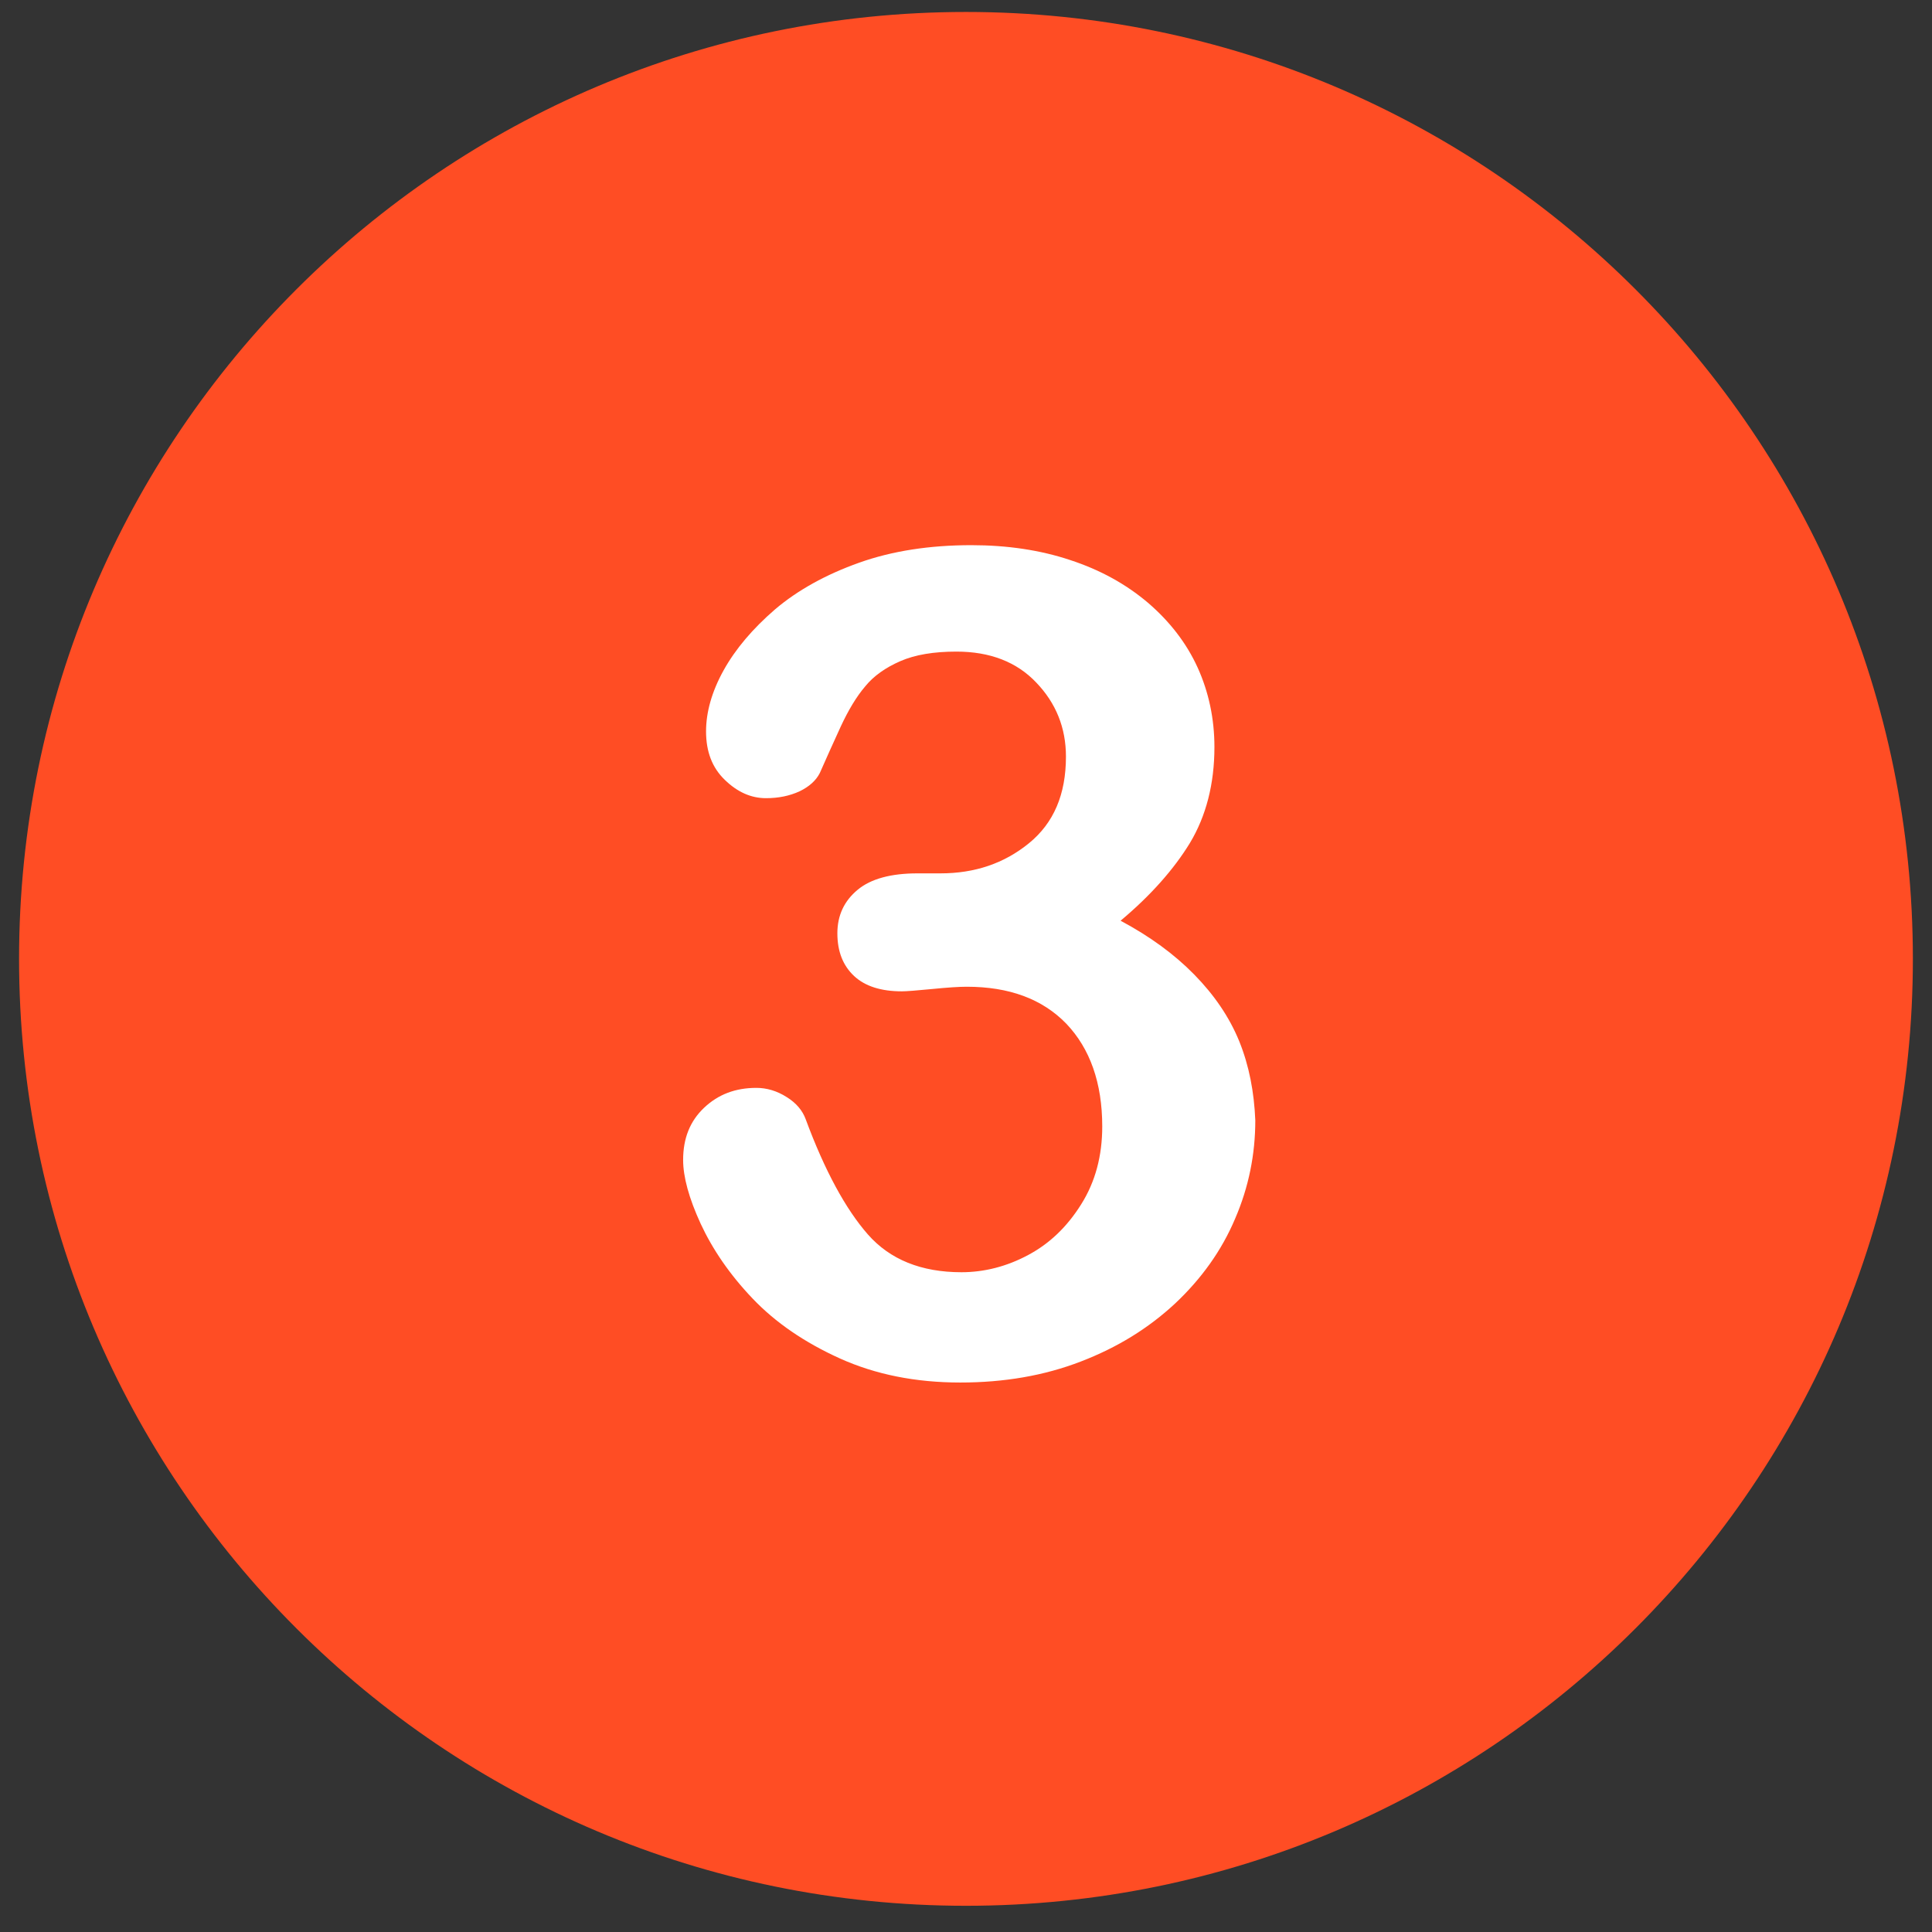
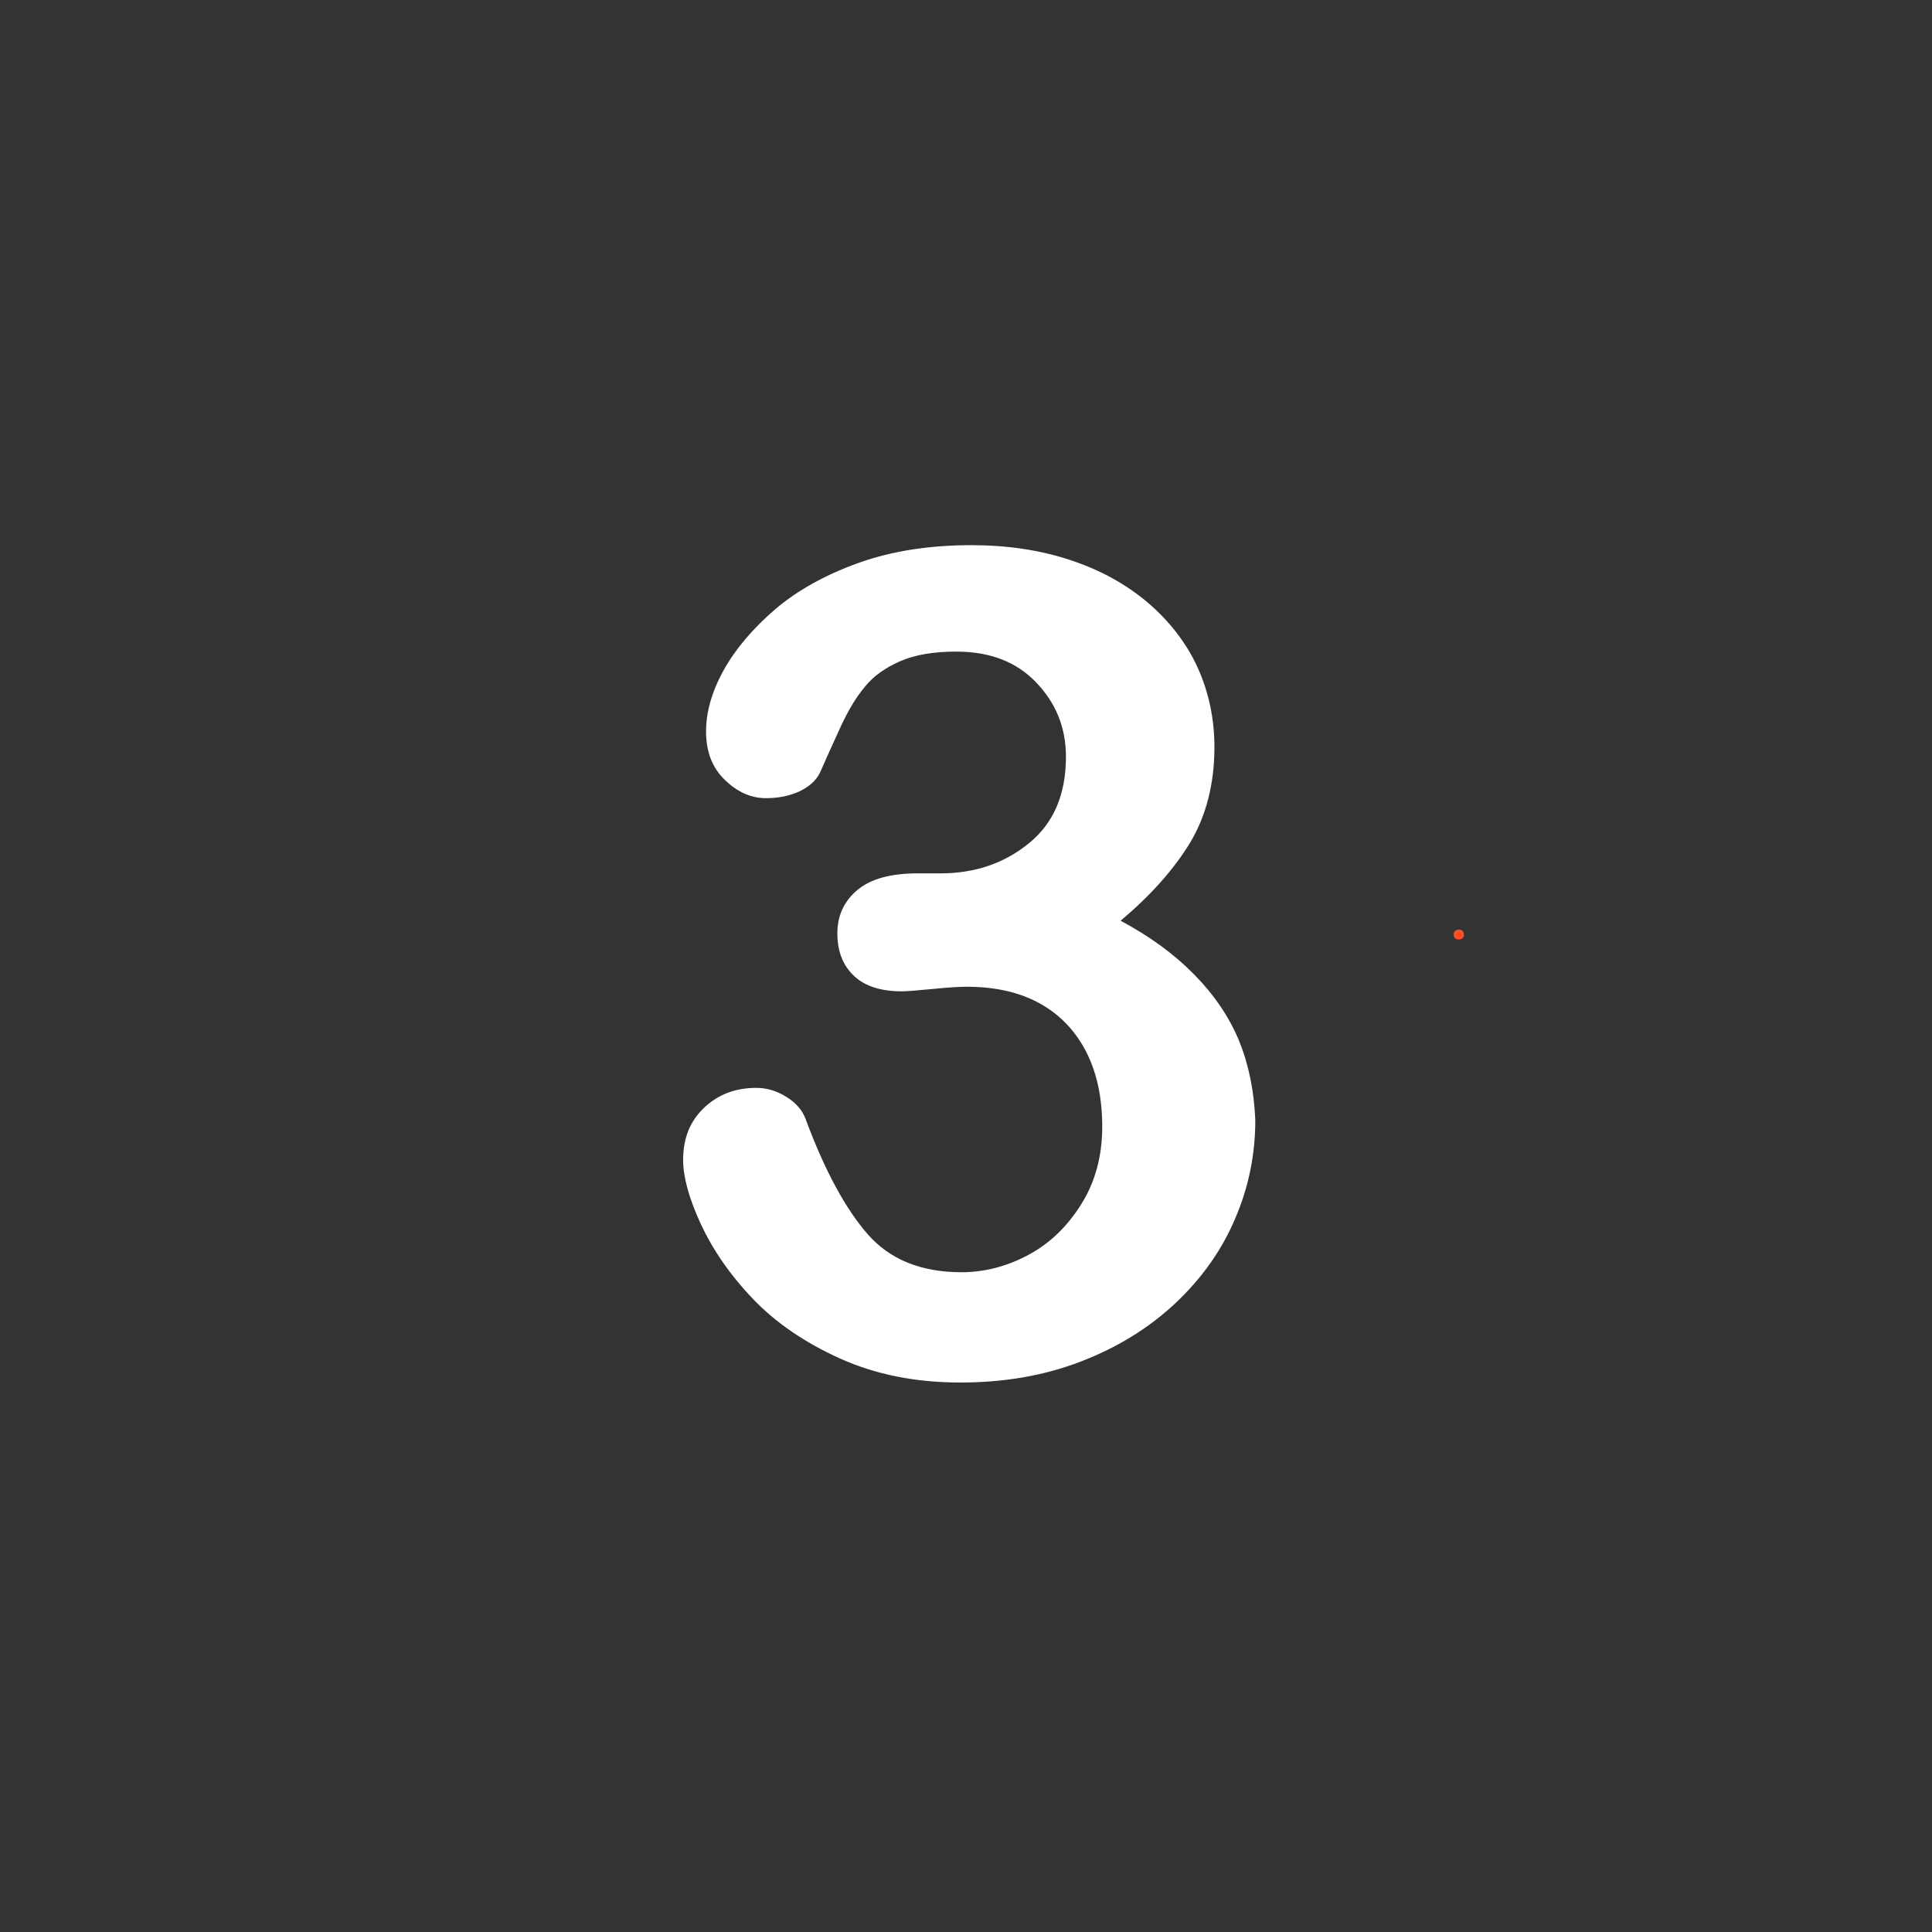
<svg xmlns="http://www.w3.org/2000/svg" width="180" zoomAndPan="magnify" viewBox="0 0 135 135" height="180" preserveAspectRatio="xMidYMid meet" version="1.0">
  <rect x="0" y="0" width="135" height="135" fill="#333333" stroke="none" />
  <defs>
    <g />
    <clipPath id="503da27947">
      <path d="M 1.332 0.836 L 133.852 0.836 L 133.852 133.355 L 1.332 133.355 Z M 1.332 0.836 " clip-rule="nonzero" />
    </clipPath>
  </defs>
  <g clip-path="url(#503da27947)">
-     <path fill="#ff4d24" d="M 67.496 0.836 C 30.961 0.836 1.332 30.465 1.332 67 C 1.332 103.539 30.961 133.168 67.496 133.168 C 104.035 133.168 133.664 103.539 133.664 67 C 133.664 30.465 104.035 0.836 67.496 0.836 Z M 67.496 0.836 " fill-opacity="1" fill-rule="nonzero" />
-   </g>
+     </g>
  <path fill="#ffffff" d="M 86.594 72.762 C 85.898 71.055 84.832 69.508 83.445 68.094 C 82.059 66.68 80.352 65.43 78.301 64.336 C 80.406 62.574 82.031 60.734 83.152 58.895 C 84.273 57.027 84.859 54.785 84.859 52.199 C 84.859 50.227 84.461 48.359 83.688 46.652 C 82.914 44.945 81.738 43.426 80.219 42.121 C 78.672 40.812 76.887 39.824 74.777 39.133 C 72.699 38.438 70.379 38.094 67.871 38.094 C 64.992 38.094 62.352 38.492 60.031 39.32 C 57.711 40.145 55.738 41.238 54.164 42.574 C 52.59 43.934 51.391 45.348 50.562 46.84 C 49.734 48.332 49.336 49.773 49.336 51.105 C 49.336 52.52 49.762 53.641 50.645 54.492 C 51.523 55.348 52.484 55.773 53.523 55.773 C 54.402 55.773 55.176 55.613 55.871 55.293 C 56.535 54.973 57.016 54.547 57.285 54.016 C 57.738 53 58.219 51.906 58.75 50.762 C 59.285 49.613 59.844 48.68 60.457 47.961 C 61.043 47.238 61.871 46.652 62.91 46.199 C 63.949 45.746 65.258 45.531 66.832 45.531 C 69.18 45.531 71.043 46.254 72.406 47.691 C 73.793 49.133 74.484 50.867 74.484 52.867 C 74.484 55.508 73.633 57.508 71.898 58.922 C 70.164 60.336 68.109 61.027 65.711 61.027 L 64.109 61.027 C 62.27 61.027 60.855 61.402 59.926 62.176 C 58.992 62.949 58.512 63.961 58.512 65.215 C 58.512 66.496 58.91 67.48 59.684 68.203 C 60.457 68.922 61.578 69.27 63.016 69.27 C 63.336 69.27 64.031 69.215 65.125 69.109 C 66.219 69 67.02 68.949 67.551 68.949 C 70.512 68.949 72.832 69.801 74.512 71.535 C 76.164 73.27 77.02 75.668 77.02 78.711 C 77.02 80.762 76.539 82.578 75.551 84.148 C 74.566 85.723 73.34 86.898 71.844 87.695 C 70.352 88.496 68.777 88.898 67.18 88.898 C 64.379 88.898 62.191 88.016 60.645 86.258 C 59.098 84.496 57.629 81.805 56.297 78.203 C 56.082 77.617 55.656 77.082 54.965 76.656 C 54.297 76.23 53.578 76.016 52.855 76.016 C 51.391 76.016 50.191 76.469 49.203 77.402 C 48.215 78.336 47.734 79.535 47.734 81.055 C 47.734 82.23 48.137 83.723 48.961 85.512 C 49.789 87.297 50.988 89.059 52.59 90.738 C 54.191 92.418 56.219 93.805 58.695 94.926 C 61.176 96.043 63.977 96.605 67.098 96.605 C 70.164 96.605 72.965 96.125 75.523 95.137 C 78.086 94.152 80.246 92.816 82.113 91.082 C 83.953 89.352 85.367 87.375 86.301 85.164 C 87.258 82.949 87.715 80.656 87.715 78.281 C 87.633 76.309 87.285 74.469 86.594 72.762 " fill-opacity="1" fill-rule="nonzero" />
  <g fill="#ff4d24" fill-opacity="1">
    <g transform="translate(101.154, 65.614)">
      <g>
        <path d="M 0.781 0.031 C 0.664 0.031 0.578 0 0.516 -0.062 C 0.453 -0.125 0.422 -0.207 0.422 -0.312 C 0.422 -0.414 0.453 -0.5 0.516 -0.562 C 0.578 -0.625 0.664 -0.656 0.781 -0.656 C 0.895 -0.656 0.984 -0.625 1.047 -0.562 C 1.109 -0.5 1.141 -0.414 1.141 -0.312 C 1.141 -0.207 1.109 -0.125 1.047 -0.062 C 0.984 0 0.895 0.031 0.781 0.031 Z M 0.781 0.031 " />
      </g>
    </g>
  </g>
</svg>